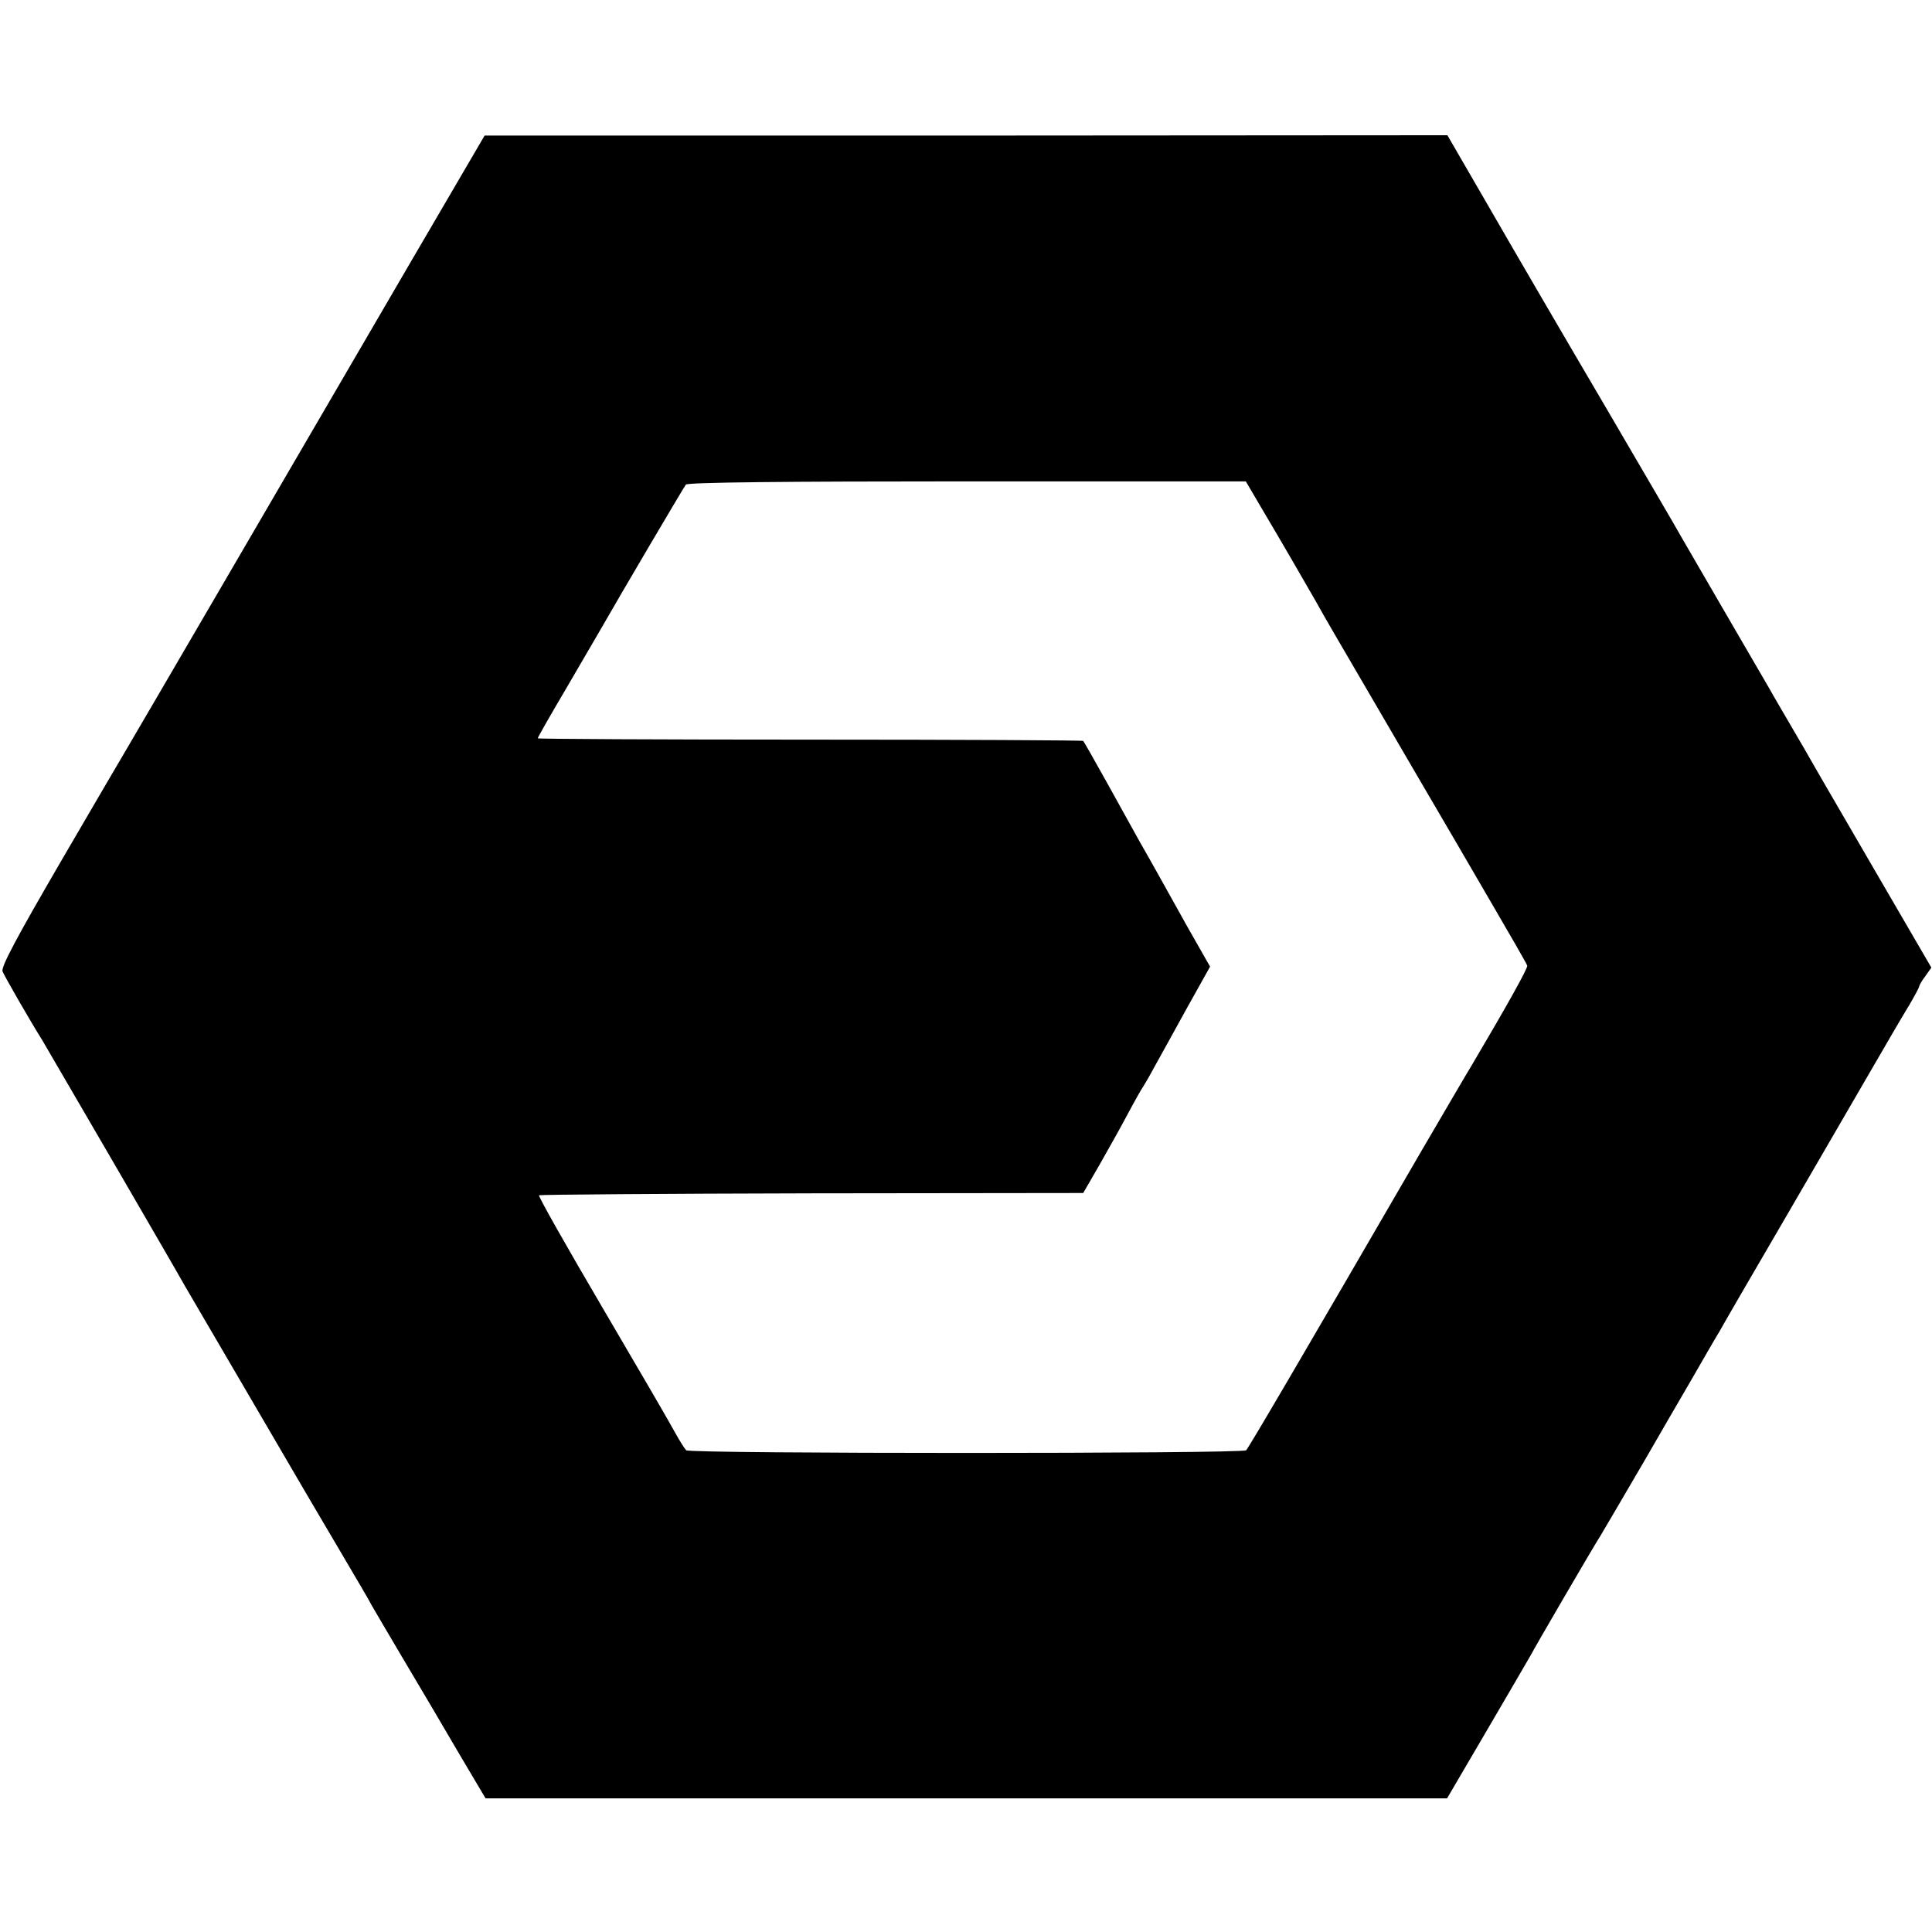
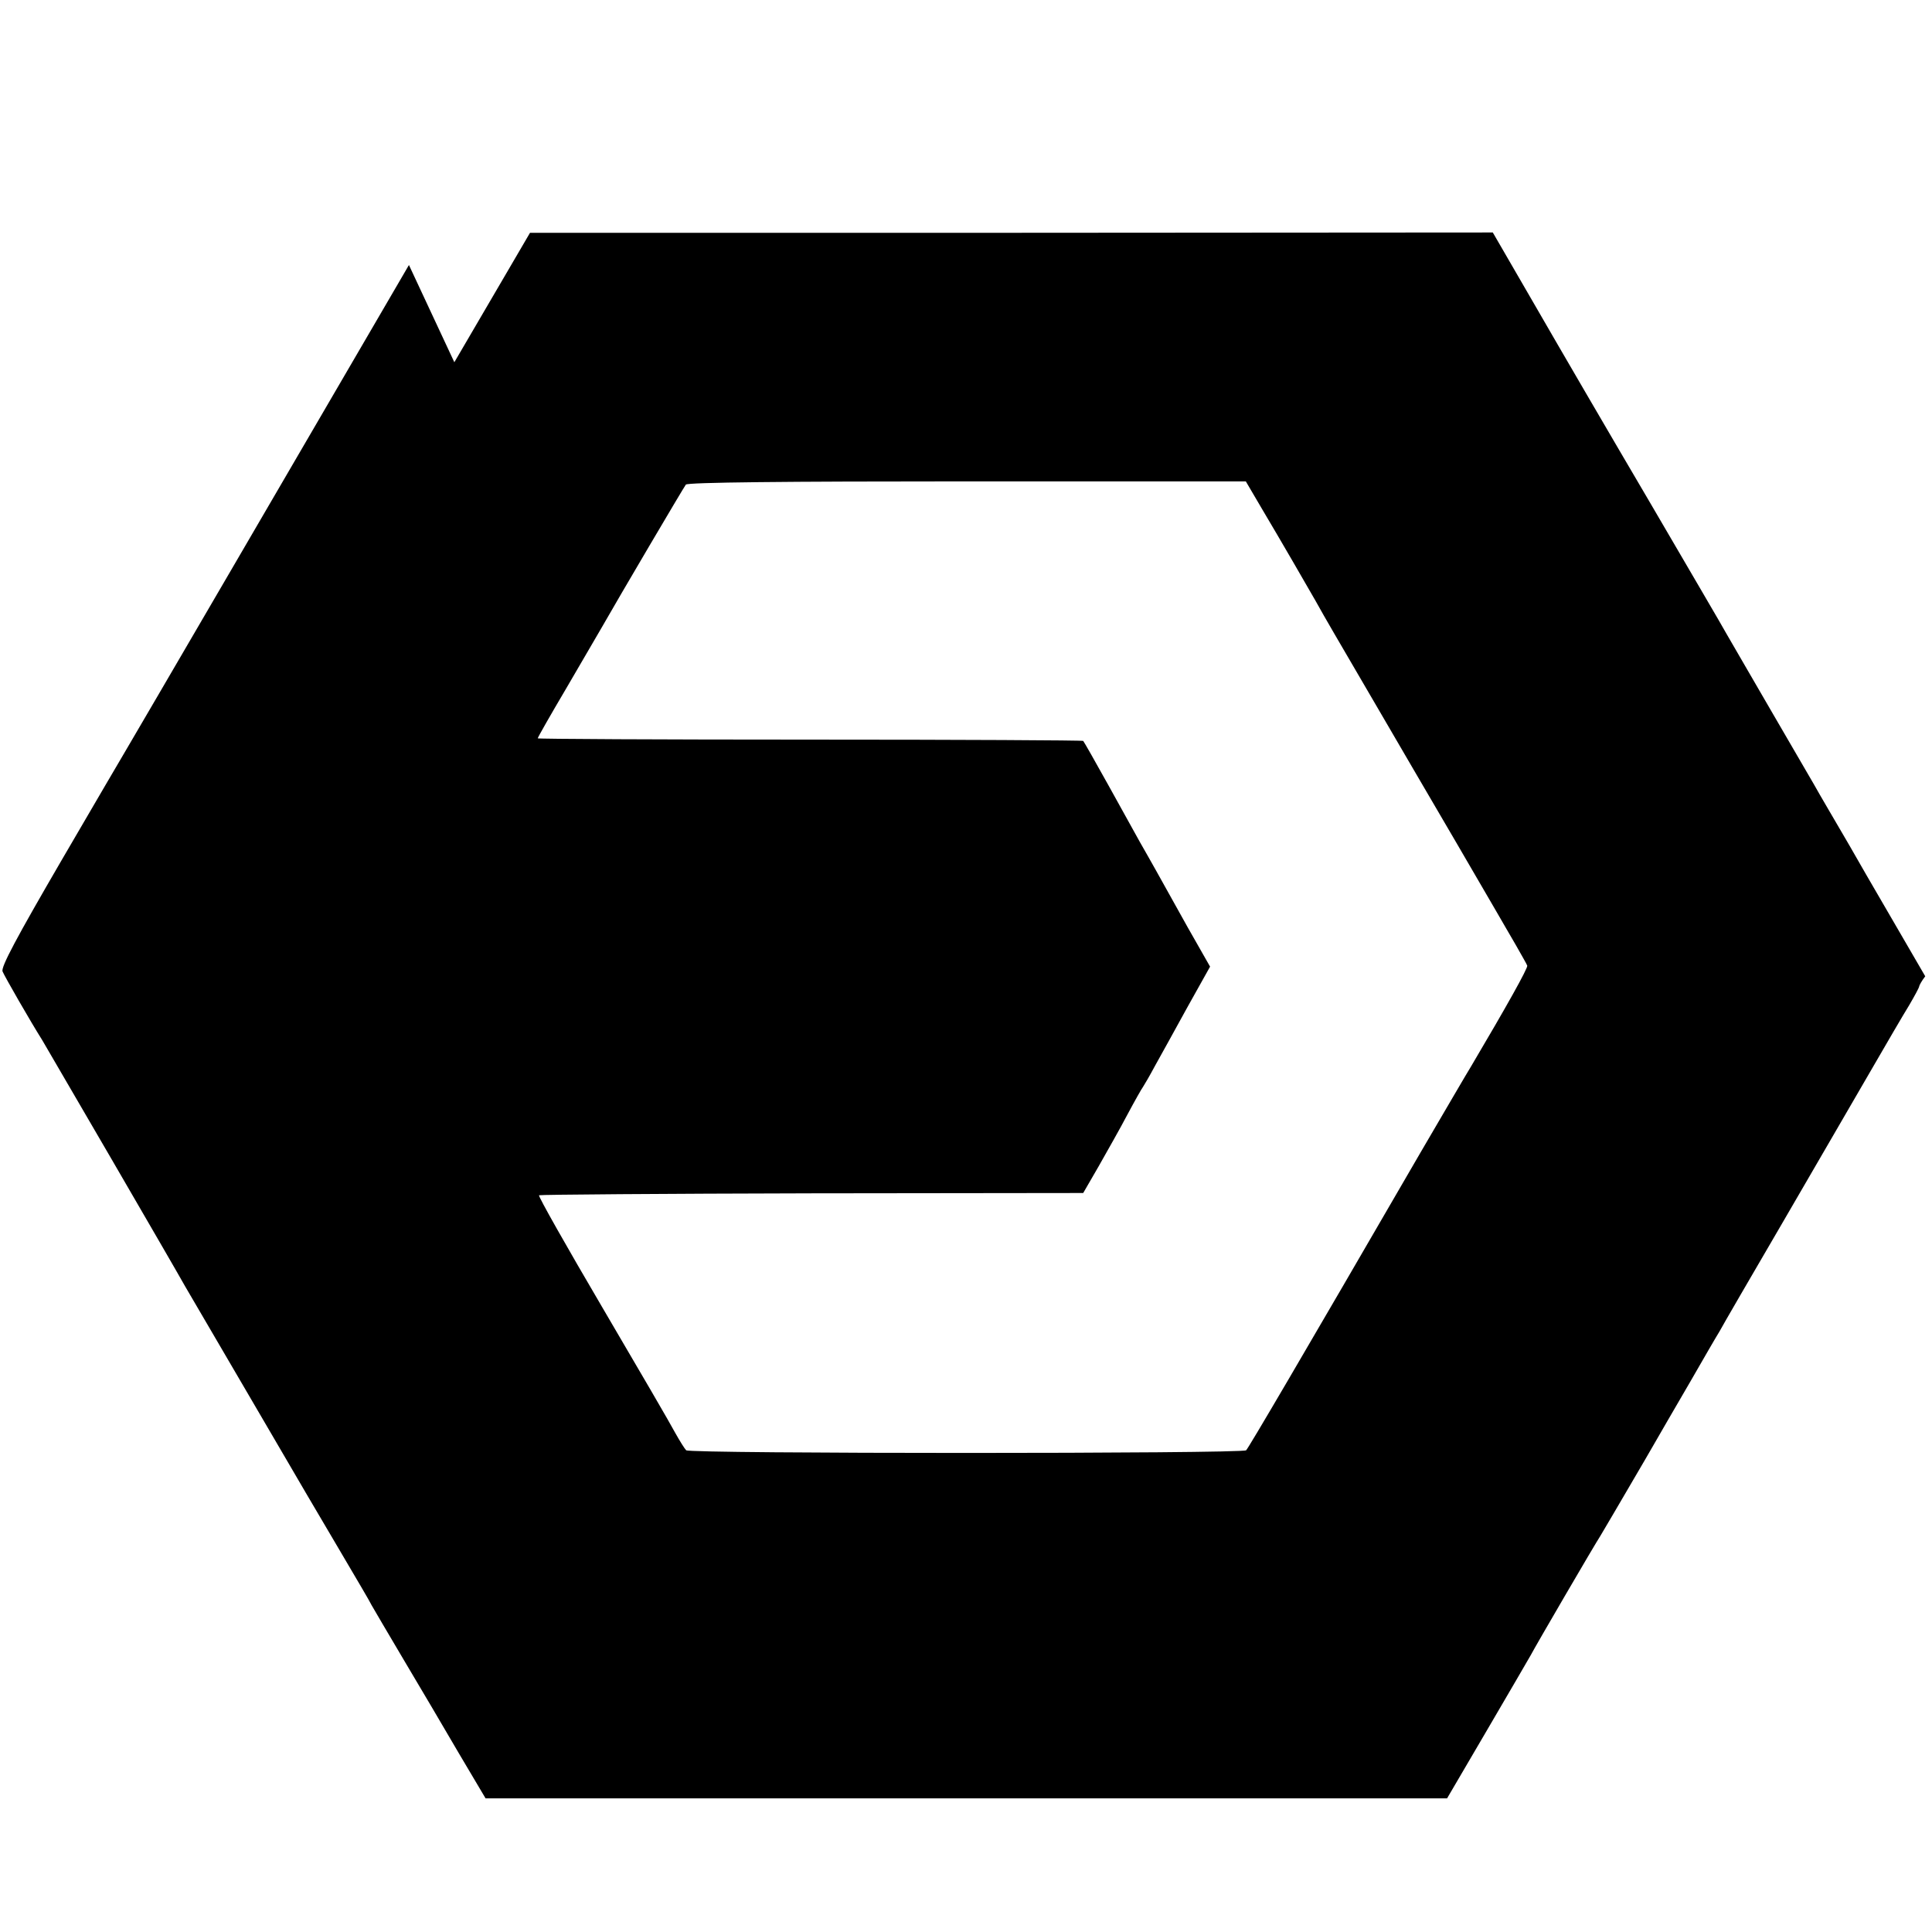
<svg xmlns="http://www.w3.org/2000/svg" version="1.0" width="600pt" height="600pt" viewBox="0 0 600 600" preserveAspectRatio="xMidYMid meet">
  <g transform="translate(0,600) scale(0.1,-0.1)" fill="#000000" stroke="none">
-     <path d="M1270 5177 c-129 -221 -377 -647 -552 -947 -175 -300 -322 -552 -327 -560 -5 -8 -95 -162 -200 -342 -139 -239 -189 -332 -183 -345 6 -15 87 -156 123 -213 11 -18 413 -709 444 -765 13 -22 98 -168 190 -325 92 -157 176 -301 187 -320 11 -19 59 -100 106 -180 47 -80 91 -154 96 -165 6 -11 51 -87 100 -170 49 -82 126 -213 171 -290 l83 -140 1493 0 1493 0 123 210 c68 116 129 221 137 235 14 27 200 346 216 370 12 20 52 88 139 237 39 68 103 178 142 245 39 68 79 137 89 153 9 17 99 172 200 345 101 173 222 383 270 465 48 83 101 174 119 203 17 29 31 55 31 58 0 3 8 18 19 32 l19 27 -160 275 c-88 151 -170 293 -183 315 -13 22 -46 81 -75 130 -29 50 -61 104 -70 120 -9 17 -75 129 -145 250 -70 121 -136 234 -145 250 -9 17 -117 201 -239 410 -123 209 -282 482 -354 607 l-132 228 -1495 -1 -1495 0 -235 -402z m2646 -752 c66 -111 142 -243 169 -290 12 -22 39 -69 60 -105 55 -95 235 -402 245 -420 35 -59 240 -411 259 -444 13 -23 39 -67 58 -100 18 -32 35 -61 36 -65 2 -8 -64 -126 -174 -312 -15 -24 -84 -143 -155 -264 -381 -657 -535 -919 -544 -929 -11 -11 -1729 -11 -1739 0 -5 5 -20 29 -34 54 -13 25 -115 200 -226 389 -111 189 -200 346 -197 349 3 2 384 5 848 6 l842 1 48 83 c26 46 67 118 89 160 23 43 45 82 49 87 4 6 21 35 37 65 17 30 62 112 100 181 l71 127 -70 123 c-38 68 -82 147 -97 174 -16 28 -38 68 -51 90 -12 22 -56 101 -97 175 -41 74 -77 137 -79 139 -2 2 -384 4 -849 4 -465 0 -845 2 -845 4 0 3 40 73 89 156 49 84 98 168 109 187 54 95 255 436 262 445 6 7 307 10 874 10 l865 0 47 -80z" />
+     <path d="M1270 5177 c-129 -221 -377 -647 -552 -947 -175 -300 -322 -552 -327 -560 -5 -8 -95 -162 -200 -342 -139 -239 -189 -332 -183 -345 6 -15 87 -156 123 -213 11 -18 413 -709 444 -765 13 -22 98 -168 190 -325 92 -157 176 -301 187 -320 11 -19 59 -100 106 -180 47 -80 91 -154 96 -165 6 -11 51 -87 100 -170 49 -82 126 -213 171 -290 l83 -140 1493 0 1493 0 123 210 c68 116 129 221 137 235 14 27 200 346 216 370 12 20 52 88 139 237 39 68 103 178 142 245 39 68 79 137 89 153 9 17 99 172 200 345 101 173 222 383 270 465 48 83 101 174 119 203 17 29 31 55 31 58 0 3 8 18 19 32 c-88 151 -170 293 -183 315 -13 22 -46 81 -75 130 -29 50 -61 104 -70 120 -9 17 -75 129 -145 250 -70 121 -136 234 -145 250 -9 17 -117 201 -239 410 -123 209 -282 482 -354 607 l-132 228 -1495 -1 -1495 0 -235 -402z m2646 -752 c66 -111 142 -243 169 -290 12 -22 39 -69 60 -105 55 -95 235 -402 245 -420 35 -59 240 -411 259 -444 13 -23 39 -67 58 -100 18 -32 35 -61 36 -65 2 -8 -64 -126 -174 -312 -15 -24 -84 -143 -155 -264 -381 -657 -535 -919 -544 -929 -11 -11 -1729 -11 -1739 0 -5 5 -20 29 -34 54 -13 25 -115 200 -226 389 -111 189 -200 346 -197 349 3 2 384 5 848 6 l842 1 48 83 c26 46 67 118 89 160 23 43 45 82 49 87 4 6 21 35 37 65 17 30 62 112 100 181 l71 127 -70 123 c-38 68 -82 147 -97 174 -16 28 -38 68 -51 90 -12 22 -56 101 -97 175 -41 74 -77 137 -79 139 -2 2 -384 4 -849 4 -465 0 -845 2 -845 4 0 3 40 73 89 156 49 84 98 168 109 187 54 95 255 436 262 445 6 7 307 10 874 10 l865 0 47 -80z" />
  </g>
</svg>